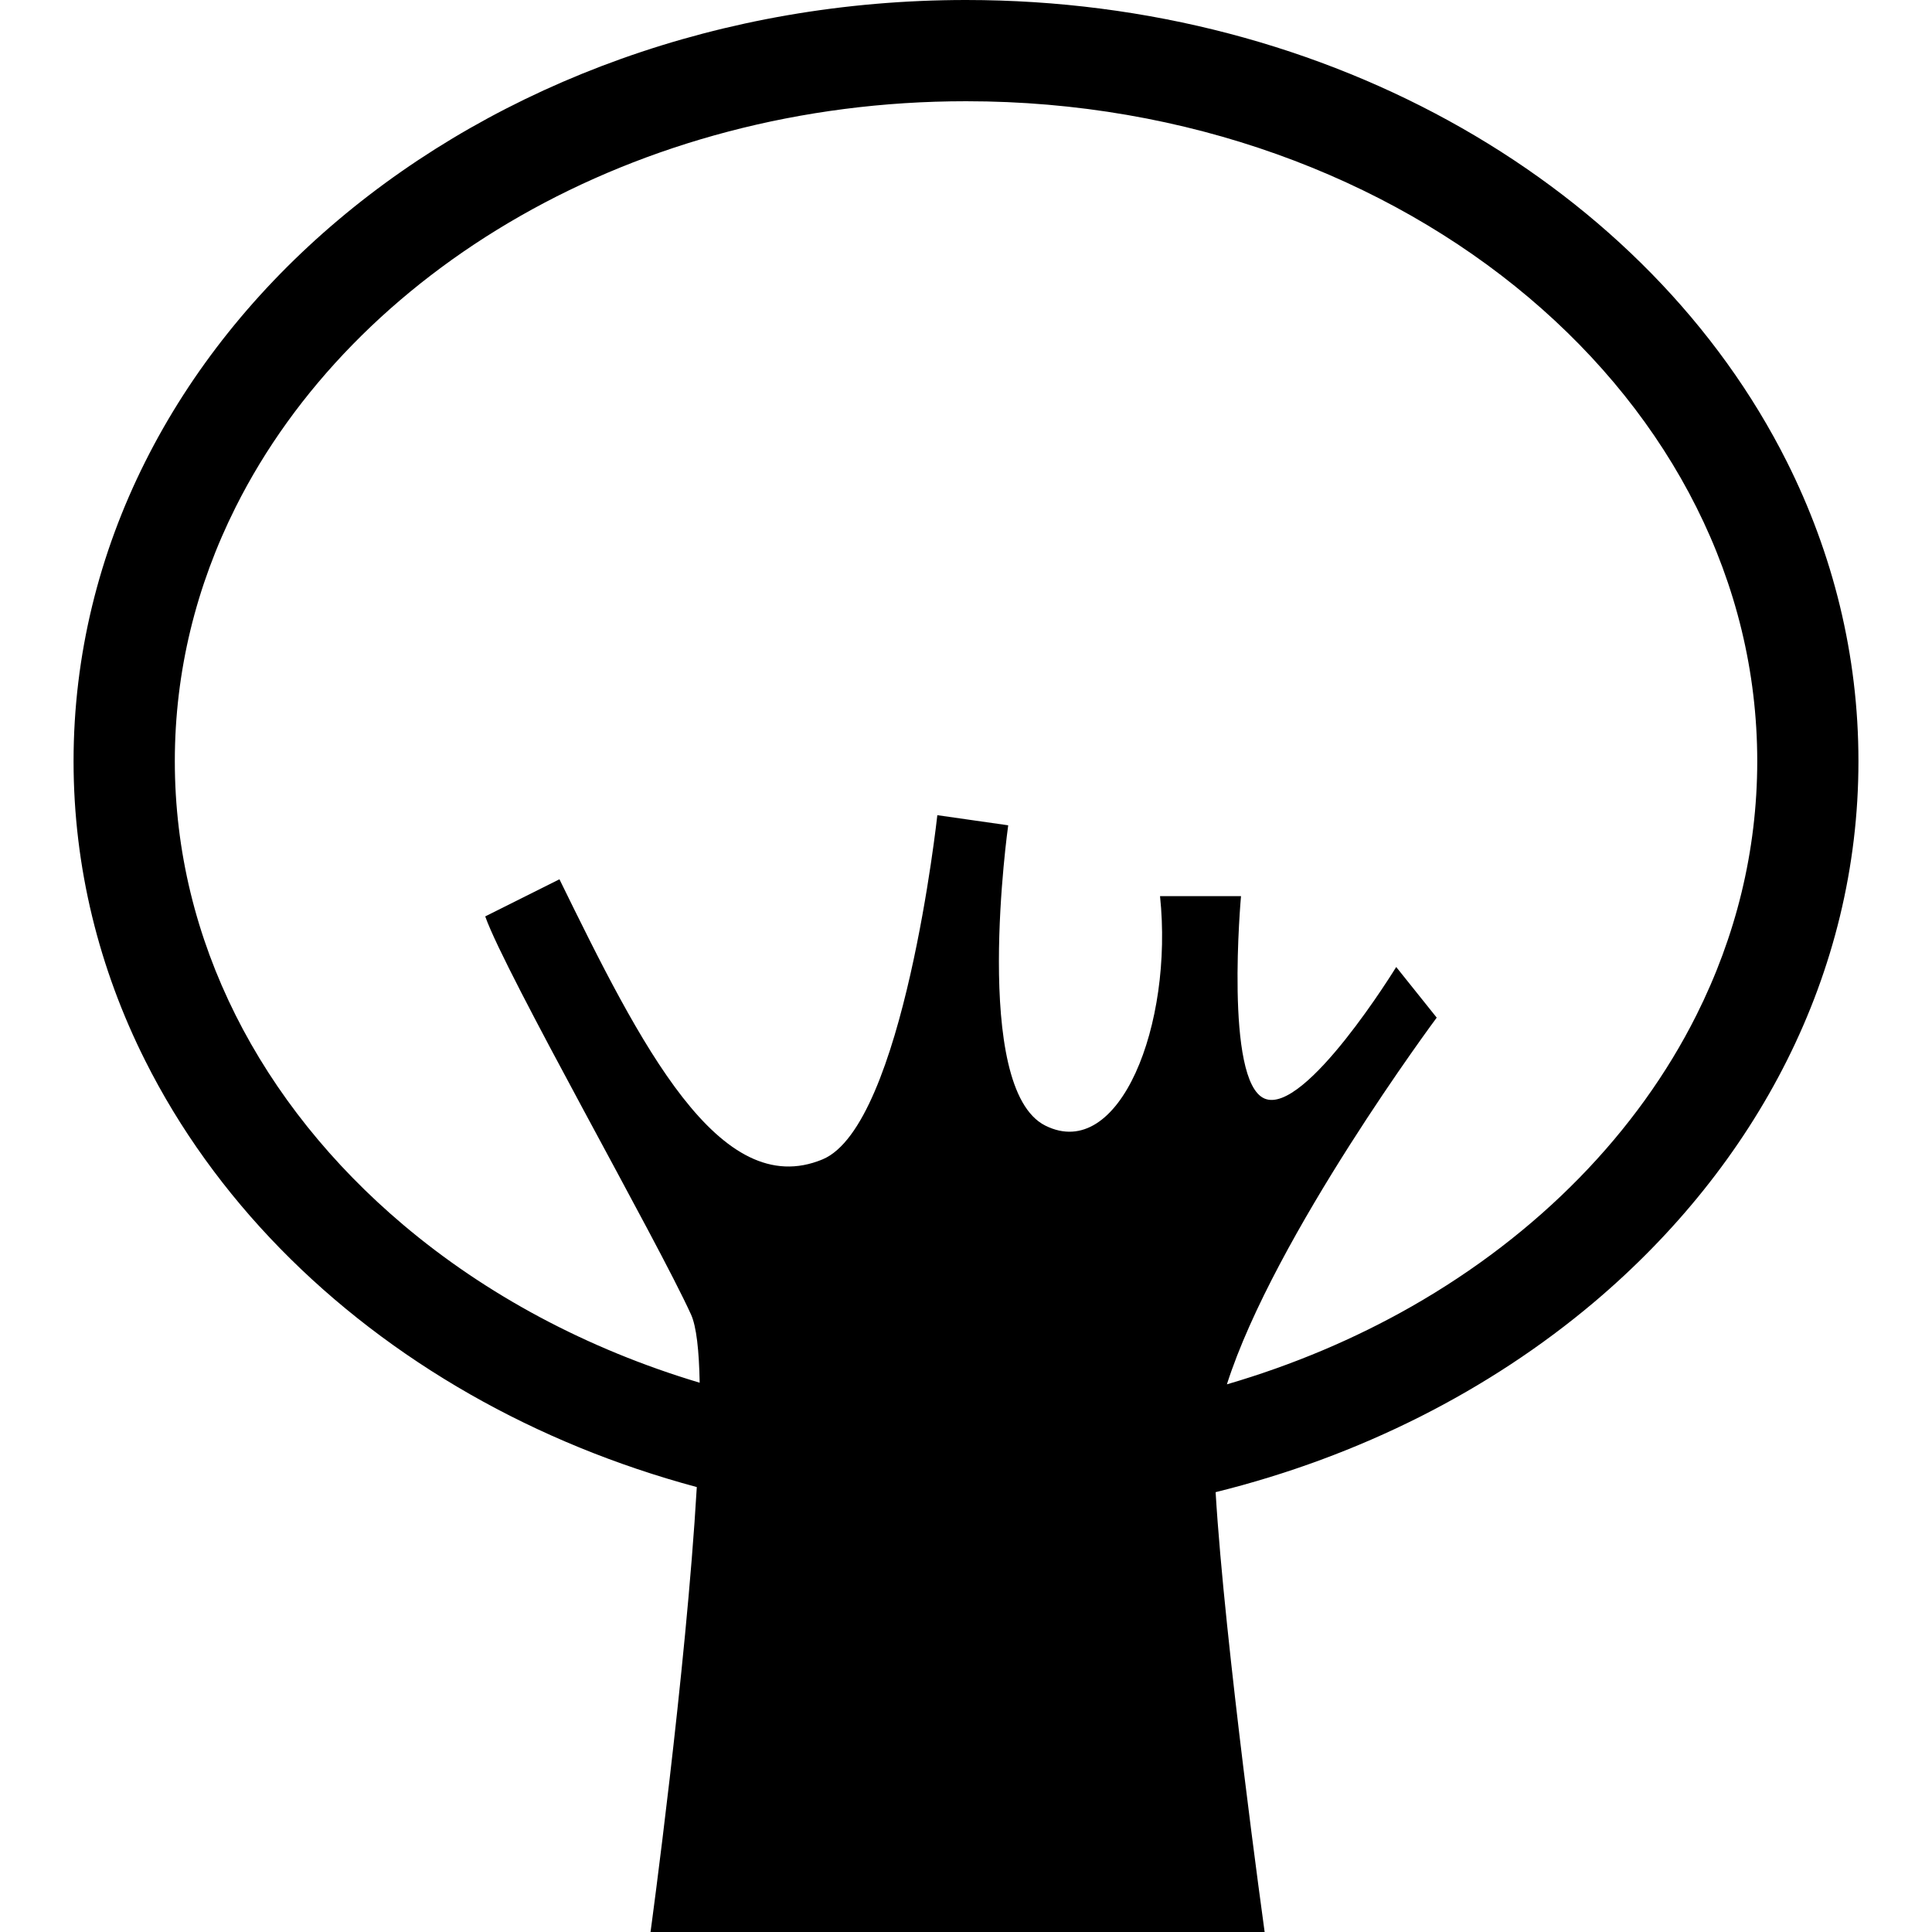
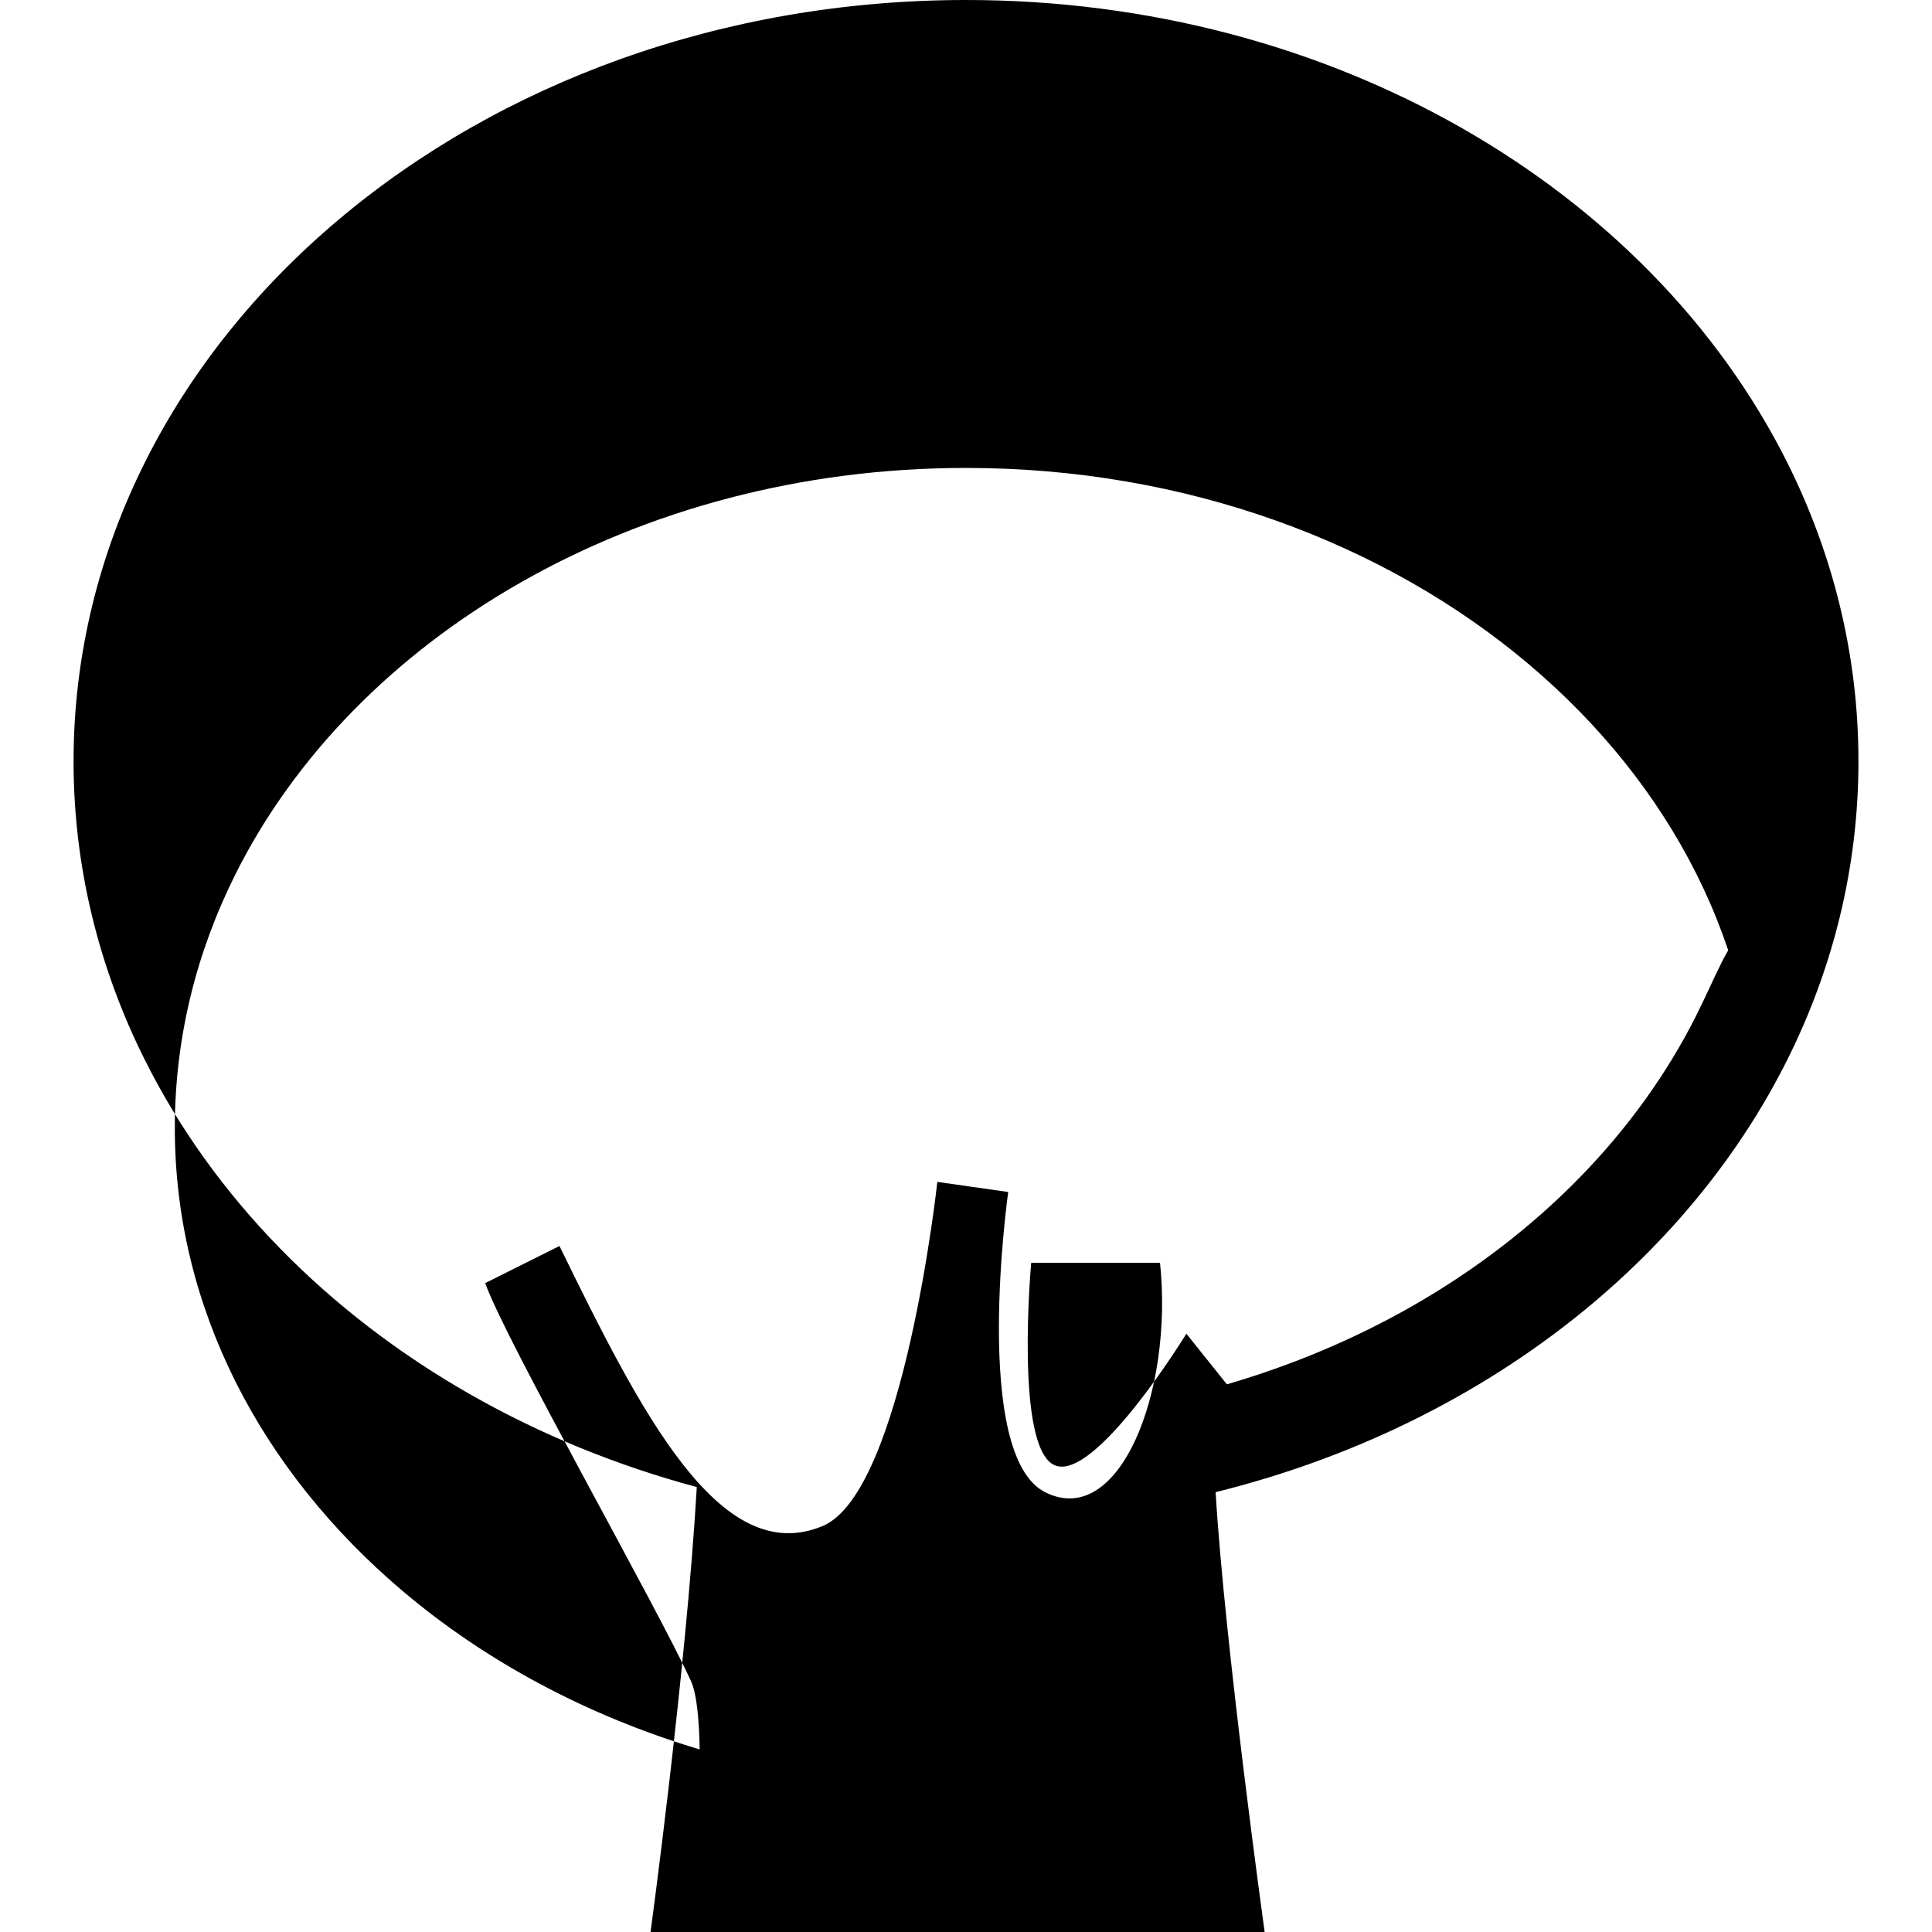
<svg xmlns="http://www.w3.org/2000/svg" height="800px" width="800px" version="1.1" id="_x32_" viewBox="0 0 512 512" xml:space="preserve">
  <style type="text/css">
	.st0{fill:#000000;}
</style>
  <g>
-     <path class="st0" d="M473.561,122.416c-18.268-36.422-48.514-67.006-86.181-88.491C349.697,12.44,304.506,0.009,256.009,0   C191.331,0.018,132.554,22.089,89.601,58.325c-21.467,18.117-38.981,39.807-51.145,64.091   c-12.173,24.275-18.962,51.154-18.962,79.312c0,28.15,6.788,55.037,18.962,79.303c18.259,36.431,48.496,67.015,86.172,88.5   c18.375,10.476,38.563,18.784,60.03,24.559C181.815,443.075,172.397,512,172.397,512h162.746c0,0-10.609-76.487-12.99-116.56   c38.225-9.463,72.541-26.931,100.255-50.31c21.458-18.126,38.981-39.815,51.154-64.1c12.164-24.266,18.962-51.153,18.944-79.303   C492.523,173.57,485.725,146.691,473.561,122.416z M449.571,269.017c-15.603,31.152-41.94,58.084-75.474,77.206   c-15.008,8.556-31.445,15.522-48.958,20.64c12.599-39.406,55.605-97.18,55.605-97.18l-10.734-13.418   c0,0-24.142,39.346-34.866,34.876c-10.734-4.47-6.264-53.651-6.264-53.651H307.42c3.572,33.978-10.734,70.639-30.406,60.804   c-19.672-9.837-9.828-79.579-9.828-79.579l-18.783-2.683c0,0-8.939,82.262-30.406,91.21c-27.332,11.382-48.283-30.406-69.734-74.22   l-19.672,9.836c5.358,15.203,45.6,85.834,54.54,105.506c1.44,3.172,2.132,9.578,2.292,18.073   c-29.97-8.956-56.733-23.404-78.512-41.806c-18.908-15.958-34.067-34.84-44.481-55.614c-10.404-20.792-16.1-43.45-16.1-67.29   c0-23.848,5.696-46.506,16.1-67.29c15.604-31.161,41.94-58.084,75.492-77.215c33.525-19.122,74.176-30.398,118.088-30.389   c58.538-0.017,111.3,20.064,149.098,51.989c18.9,15.949,34.058,34.84,44.464,55.614c10.414,20.783,16.109,43.441,16.118,67.29   C465.68,225.567,459.984,248.226,449.571,269.017z" />
+     <path class="st0" d="M473.561,122.416c-18.268-36.422-48.514-67.006-86.181-88.491C349.697,12.44,304.506,0.009,256.009,0   C191.331,0.018,132.554,22.089,89.601,58.325c-21.467,18.117-38.981,39.807-51.145,64.091   c-12.173,24.275-18.962,51.154-18.962,79.312c0,28.15,6.788,55.037,18.962,79.303c18.259,36.431,48.496,67.015,86.172,88.5   c18.375,10.476,38.563,18.784,60.03,24.559C181.815,443.075,172.397,512,172.397,512h162.746c0,0-10.609-76.487-12.99-116.56   c38.225-9.463,72.541-26.931,100.255-50.31c21.458-18.126,38.981-39.815,51.154-64.1c12.164-24.266,18.962-51.153,18.944-79.303   C492.523,173.57,485.725,146.691,473.561,122.416z M449.571,269.017c-15.603,31.152-41.94,58.084-75.474,77.206   c-15.008,8.556-31.445,15.522-48.958,20.64l-10.734-13.418   c0,0-24.142,39.346-34.866,34.876c-10.734-4.47-6.264-53.651-6.264-53.651H307.42c3.572,33.978-10.734,70.639-30.406,60.804   c-19.672-9.837-9.828-79.579-9.828-79.579l-18.783-2.683c0,0-8.939,82.262-30.406,91.21c-27.332,11.382-48.283-30.406-69.734-74.22   l-19.672,9.836c5.358,15.203,45.6,85.834,54.54,105.506c1.44,3.172,2.132,9.578,2.292,18.073   c-29.97-8.956-56.733-23.404-78.512-41.806c-18.908-15.958-34.067-34.84-44.481-55.614c-10.404-20.792-16.1-43.45-16.1-67.29   c0-23.848,5.696-46.506,16.1-67.29c15.604-31.161,41.94-58.084,75.492-77.215c33.525-19.122,74.176-30.398,118.088-30.389   c58.538-0.017,111.3,20.064,149.098,51.989c18.9,15.949,34.058,34.84,44.464,55.614c10.414,20.783,16.109,43.441,16.118,67.29   C465.68,225.567,459.984,248.226,449.571,269.017z" />
  </g>
</svg>